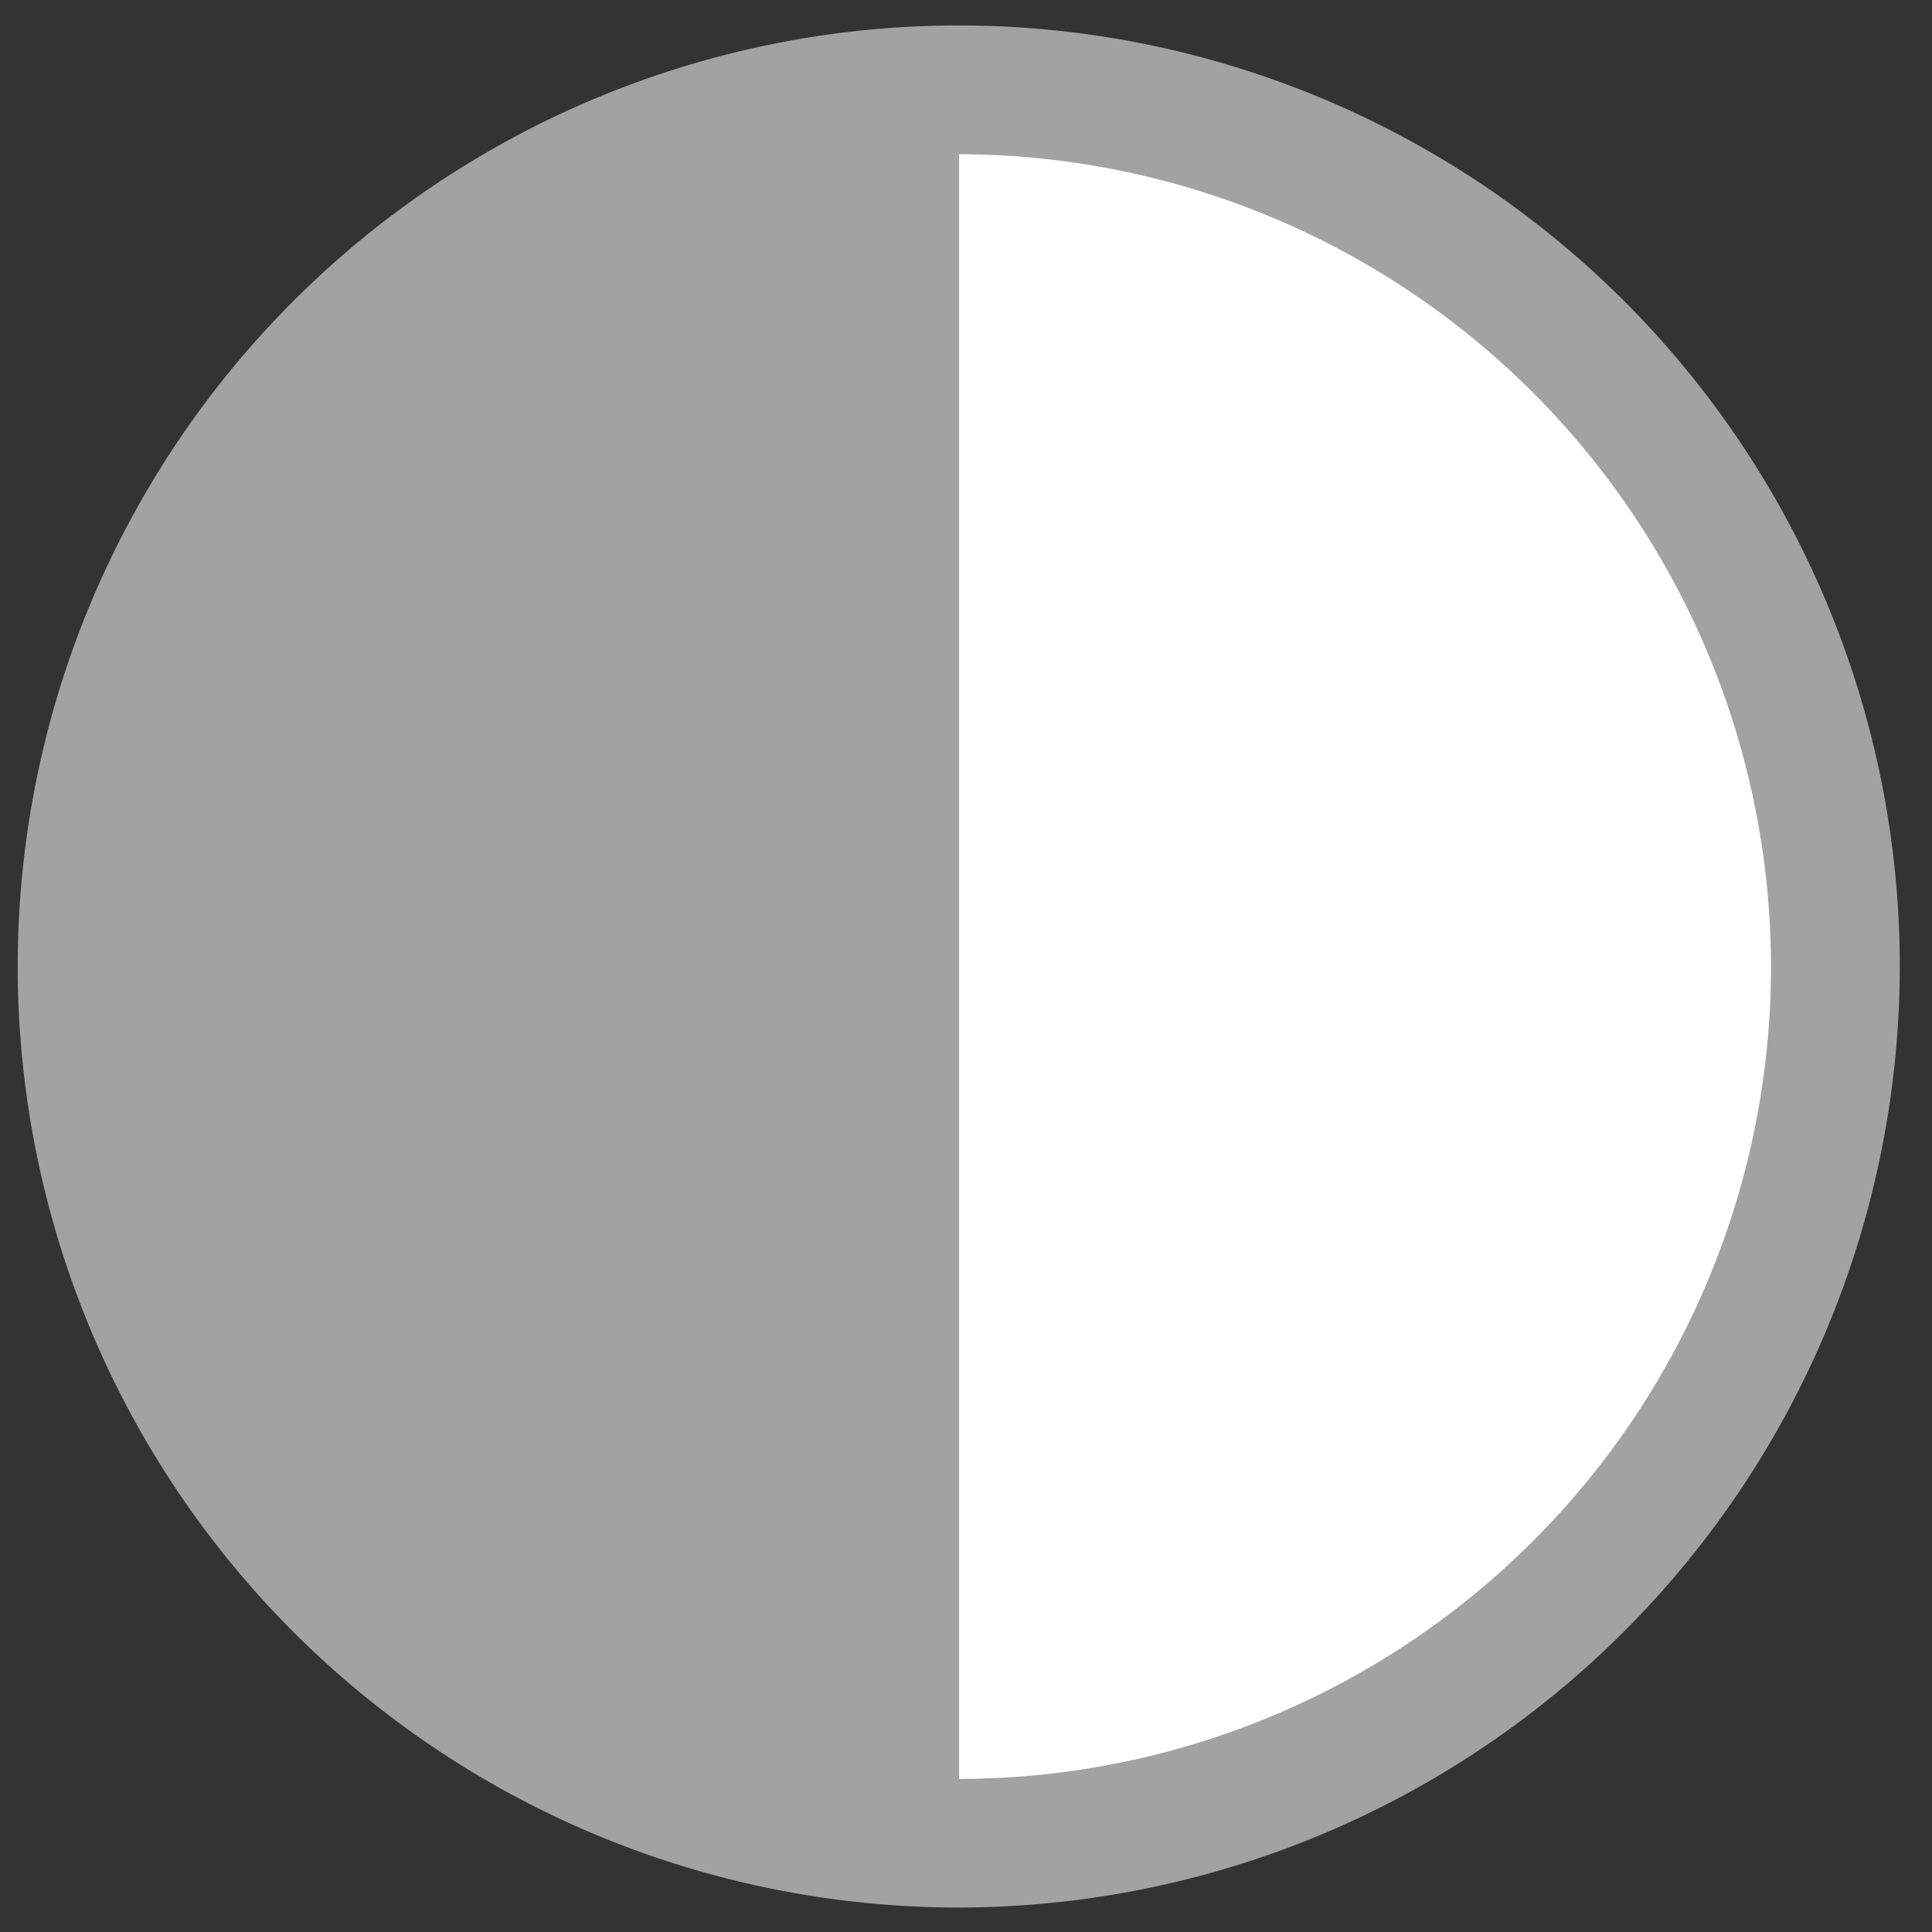
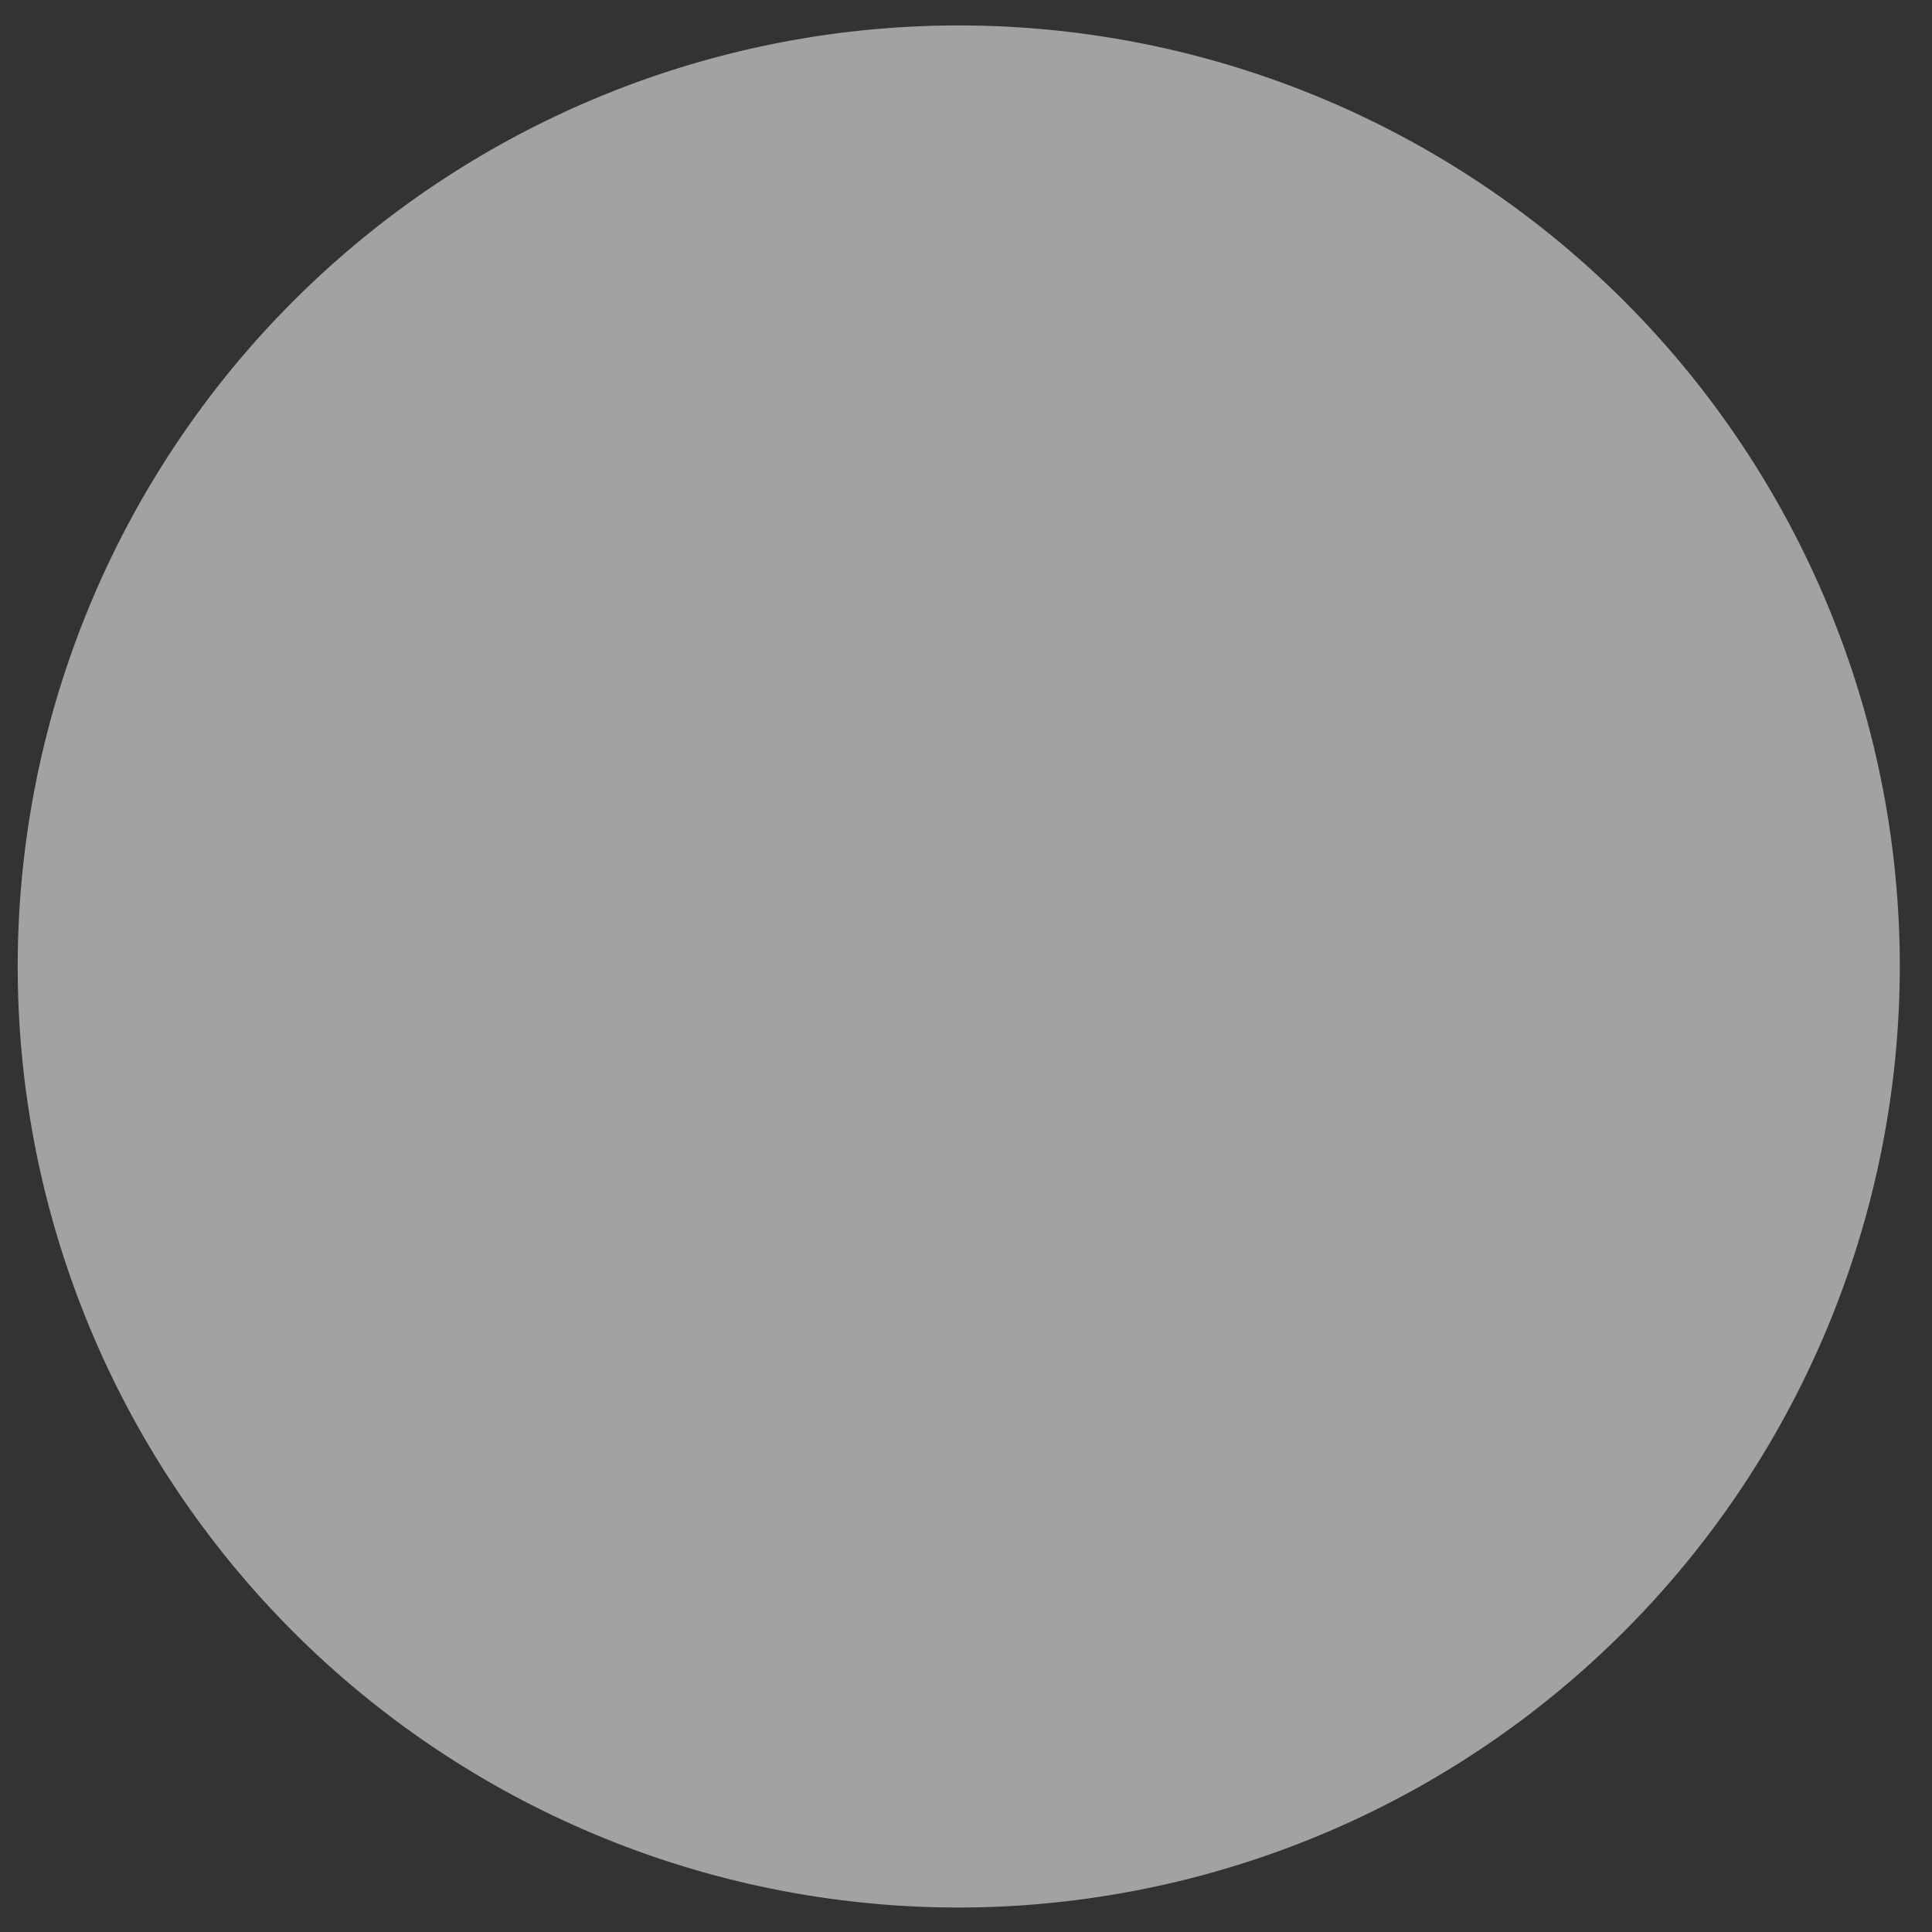
<svg xmlns="http://www.w3.org/2000/svg" id="Layer_1" data-name="Layer 1" viewBox="0 0 120 120">
  <rect x="0" y="0" width="120" height="120" fill="#333333" stroke="none" />
  <defs>
    <style>.cls-1{fill:#a2a2a3;}.cls-2{fill:#fff;}</style>
  </defs>
  <title>ic_moon</title>
  <circle class="cls-1" cx="59.57" cy="60.03" r="54.45" />
-   <path class="cls-2" d="M59.57,5.58V114.48S114,112.64,114,60,59.57,5.58,59.57,5.58Z" />
-   <path class="cls-2" d="M59.57,5.58V114.48S114,112.64,114,60,59.57,5.58,59.57,5.58Z" />
+   <path class="cls-2" d="M59.57,5.58V114.48Z" />
  <path class="cls-1" d="M59.57,118.48A58.45,58.45,0,1,1,118,60,58.51,58.51,0,0,1,59.57,118.48Zm0-108.89A50.45,50.45,0,1,0,110,60,50.51,50.51,0,0,0,59.57,9.58Z" />
</svg>